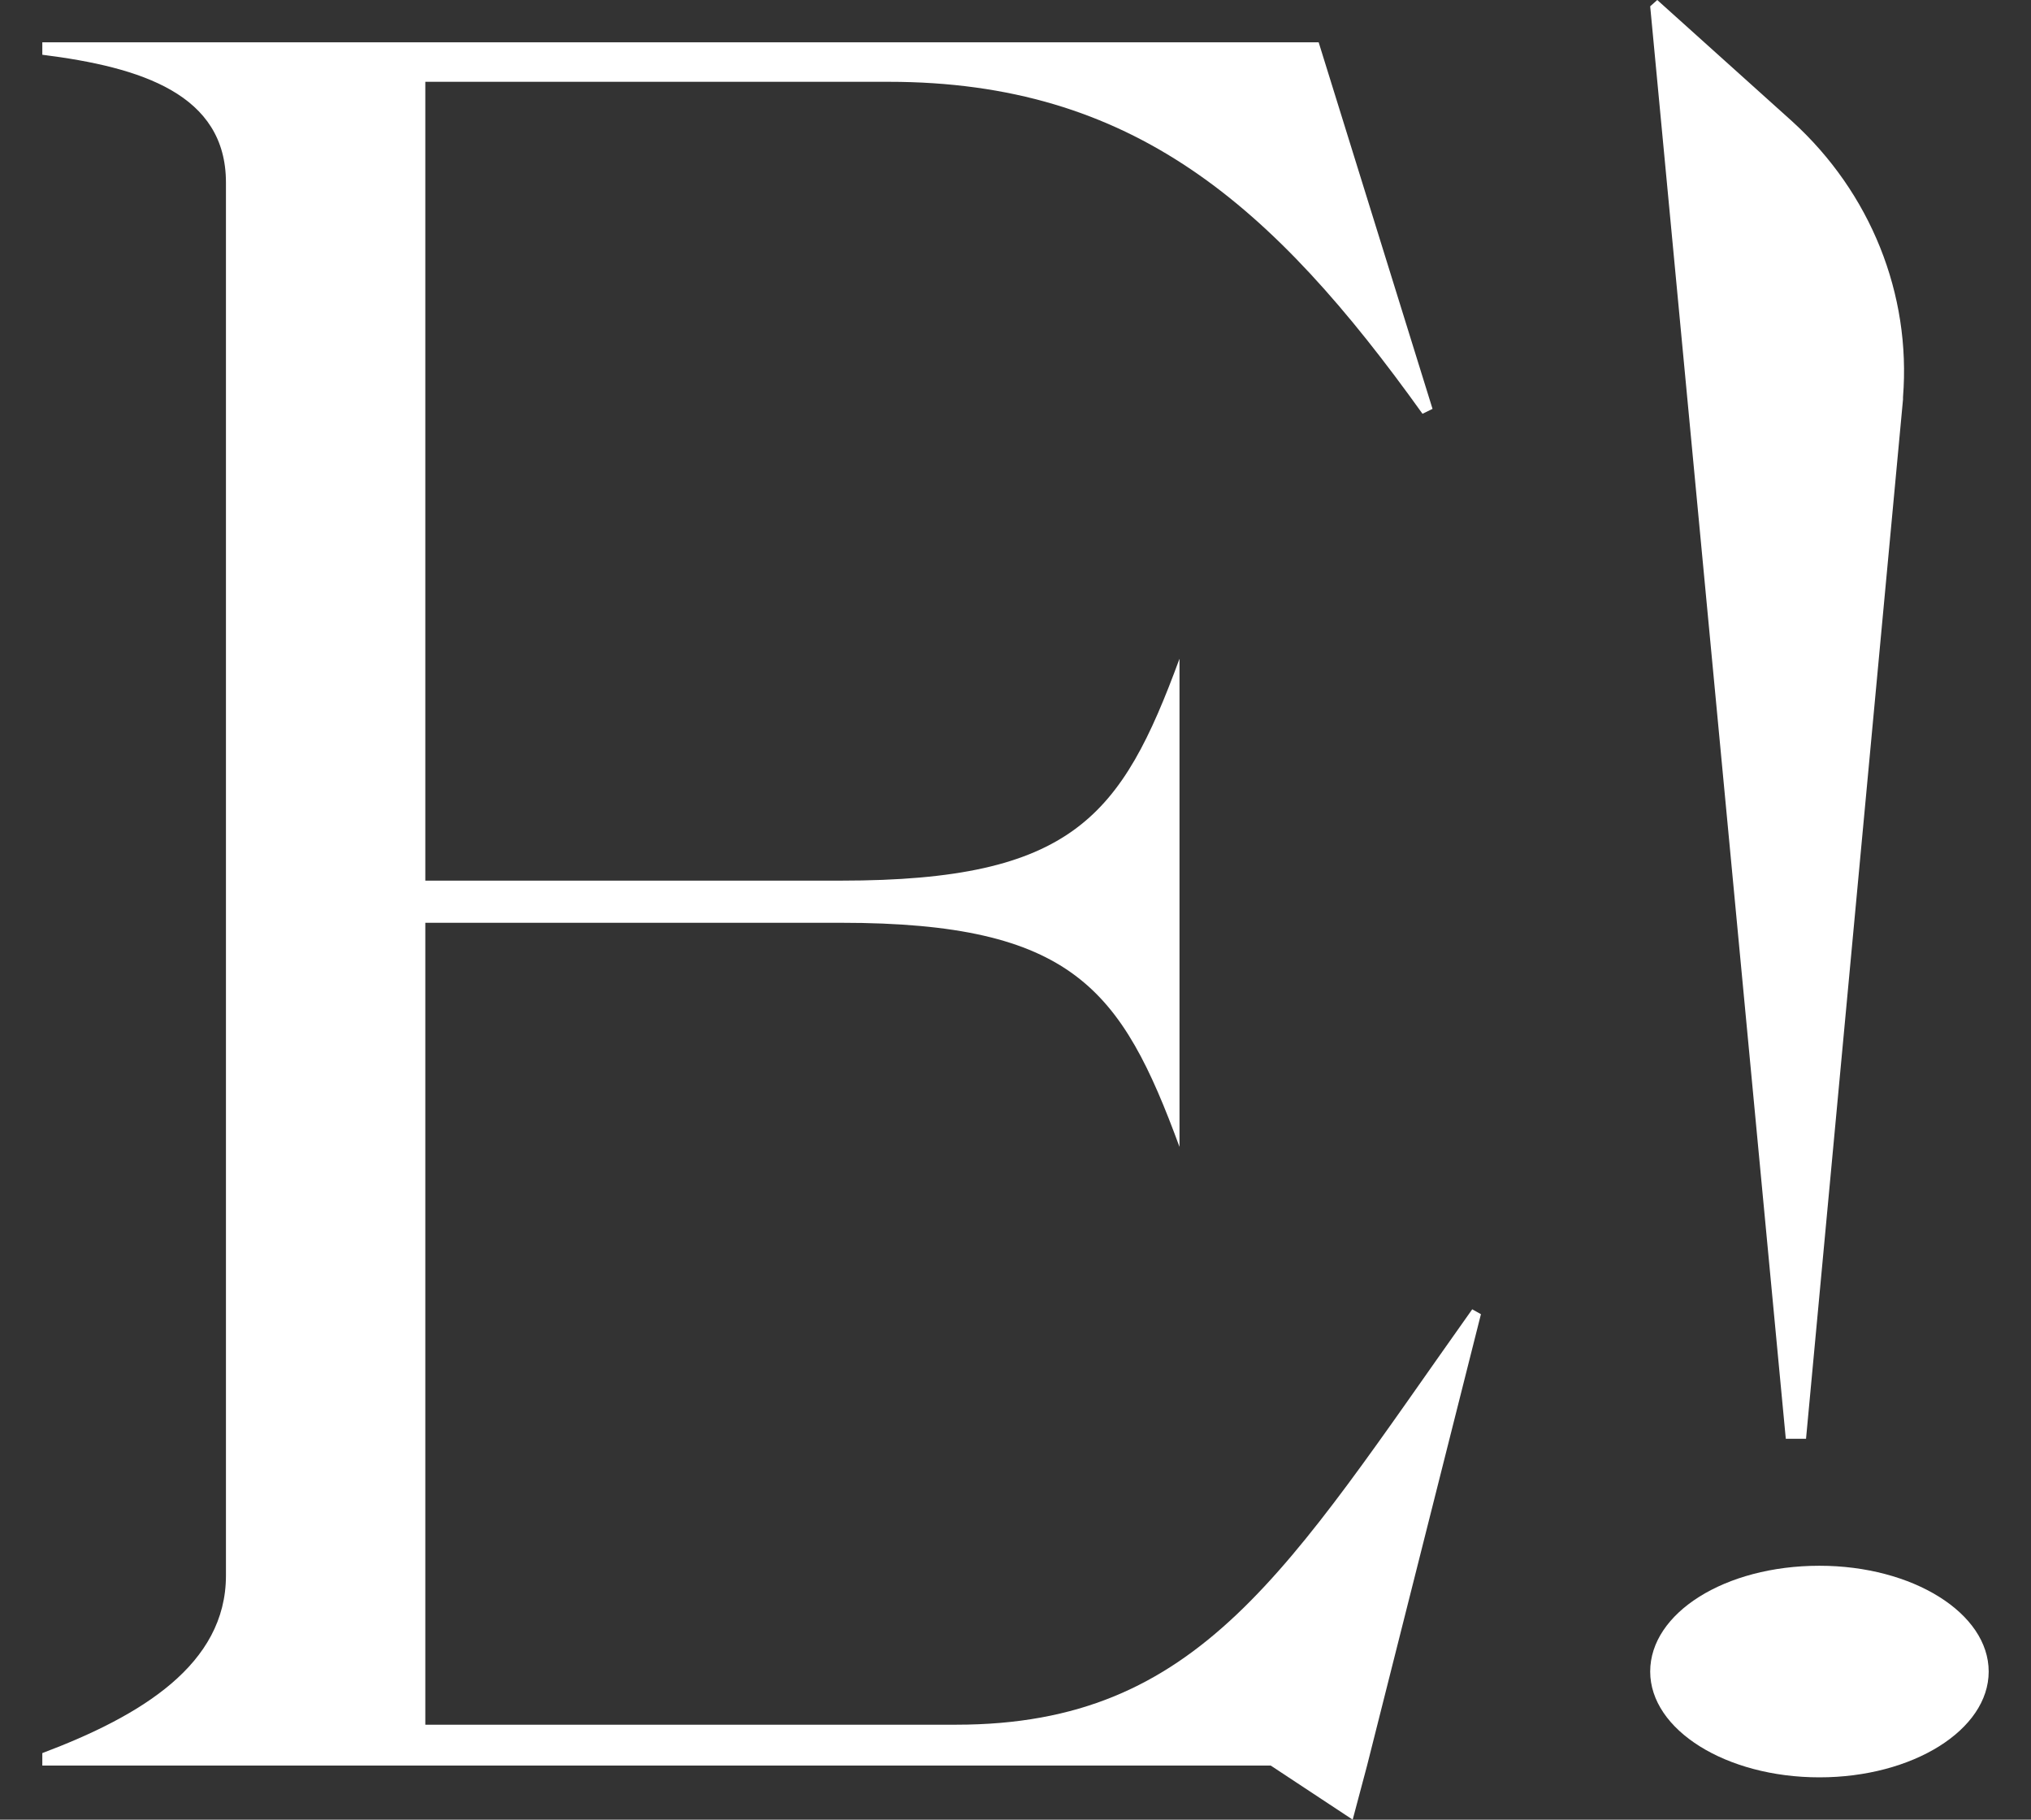
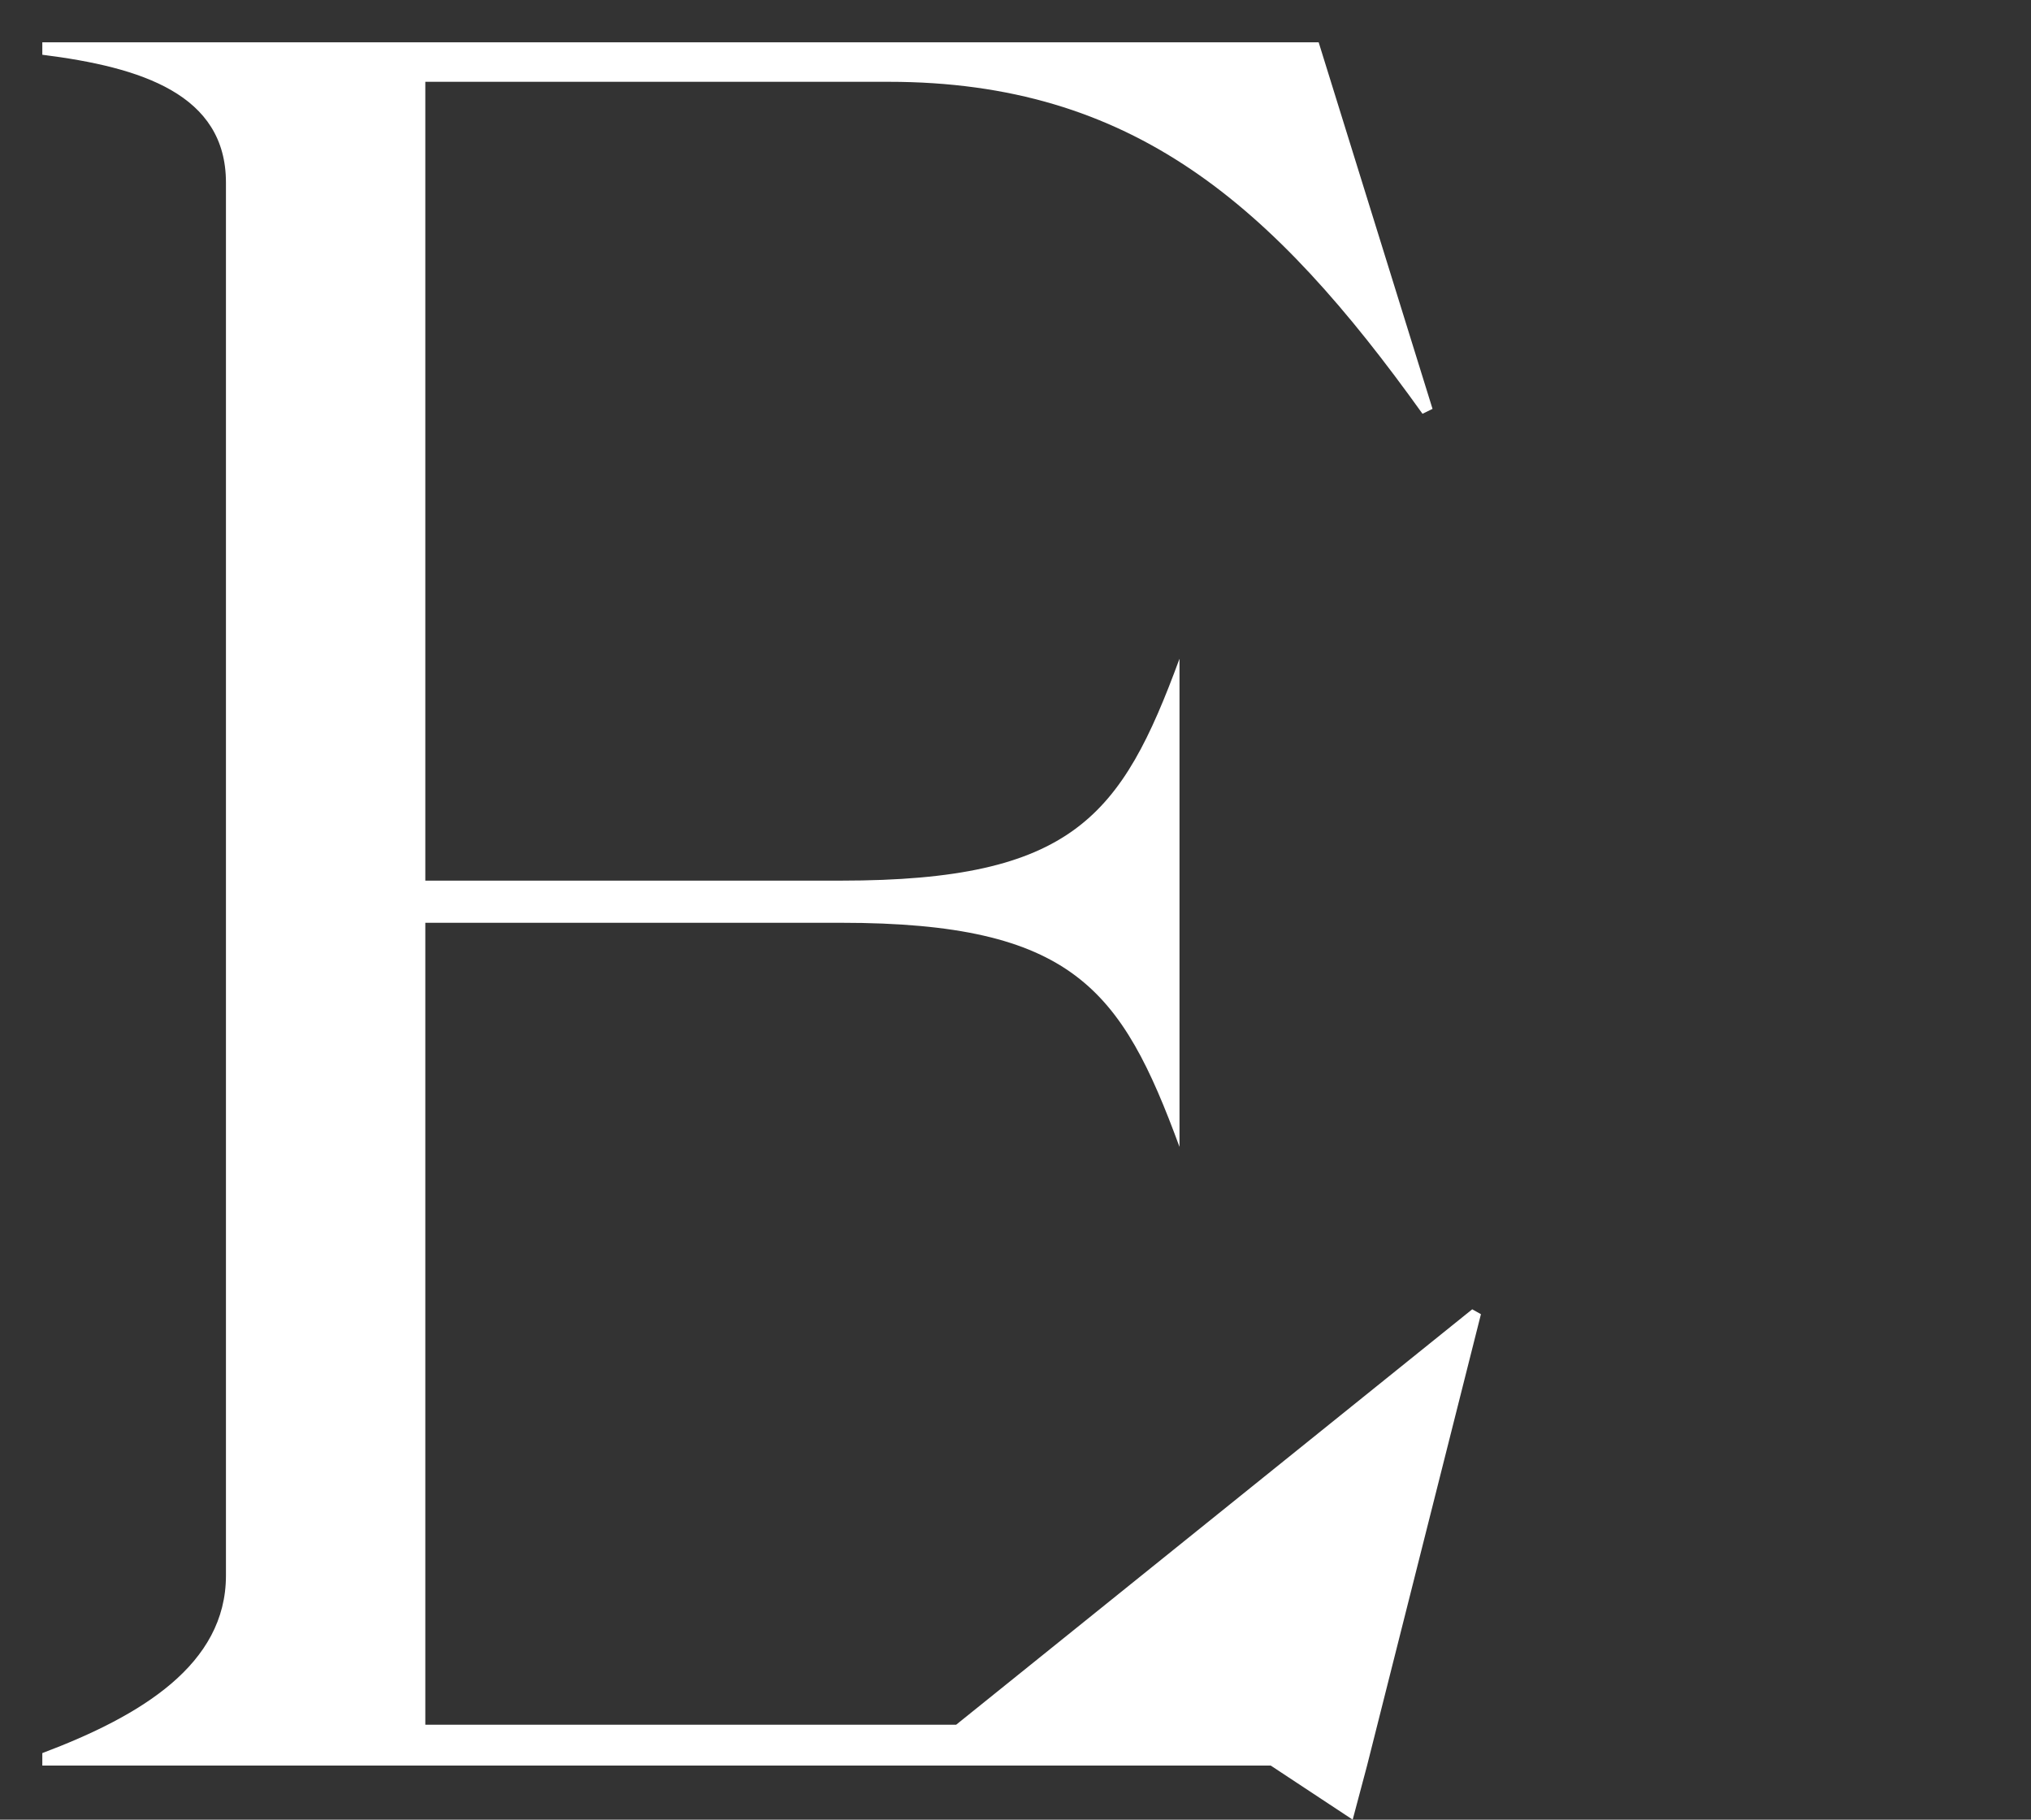
<svg xmlns="http://www.w3.org/2000/svg" width="48px" height="43px" viewBox="0 0 48 43" version="1.1">
  <rect x="0" y="0" width="48" height="43" fill="#333333" stroke="none" />
  <title>e!21_icon-09</title>
  <g id="Home" stroke="none" stroke-width="1" fill="none" fill-rule="evenodd">
    <g id="Desktop-HD" transform="translate(-47, -489)" fill="#ffffff" fill-rule="nonzero">
      <g id="e!21_icon-09" transform="translate(47.625, 489)">
-         <path d="M21.973,40.756 L9.427,40.756 L9.427,21.806 L19.251,21.806 C24.736,21.806 25.88,23.379 27.251,27.102 L27.251,15.566 C25.88,19.289 24.736,20.81 19.251,20.81 L9.427,20.81 L9.427,1.933 L20.375,1.933 C26.148,1.933 29.457,4.838 32.994,9.778 L33.231,9.662 L30.54,1 L0.375,1 L0.375,1.294 C2.715,1.587 4.715,2.227 4.715,4.314 L4.715,37.232 C4.715,39.33 2.715,40.546 0.375,41.427 L0.375,41.721 L29.406,41.721 L31.344,43 L31.684,41.721 L34.375,31.055 L34.169,30.94 C29.798,37.096 27.746,40.756 21.973,40.756 Z" id="Path" />
-         <path d="M42.058,34 L44.35,9.44 L44.35,9.386 C44.544,6.948 43.584,4.556 41.735,2.872 L38.542,0 L38.375,0.149 L41.58,34 L42.058,34 Z" id="Path" />
-         <path d="M42.375,37 C40.134,37 38.375,38.121 38.375,39.5 C38.375,40.879 40.168,42 42.375,42 C44.582,42 46.375,40.879 46.375,39.5 C46.375,38.121 44.582,37 42.375,37 Z" id="Path" />
+         <path d="M21.973,40.756 L9.427,40.756 L9.427,21.806 L19.251,21.806 C24.736,21.806 25.88,23.379 27.251,27.102 L27.251,15.566 C25.88,19.289 24.736,20.81 19.251,20.81 L9.427,20.81 L9.427,1.933 L20.375,1.933 C26.148,1.933 29.457,4.838 32.994,9.778 L33.231,9.662 L30.54,1 L0.375,1 L0.375,1.294 C2.715,1.587 4.715,2.227 4.715,4.314 L4.715,37.232 C4.715,39.33 2.715,40.546 0.375,41.427 L0.375,41.721 L29.406,41.721 L31.344,43 L31.684,41.721 L34.375,31.055 L34.169,30.94 Z" id="Path" />
      </g>
    </g>
  </g>
</svg>